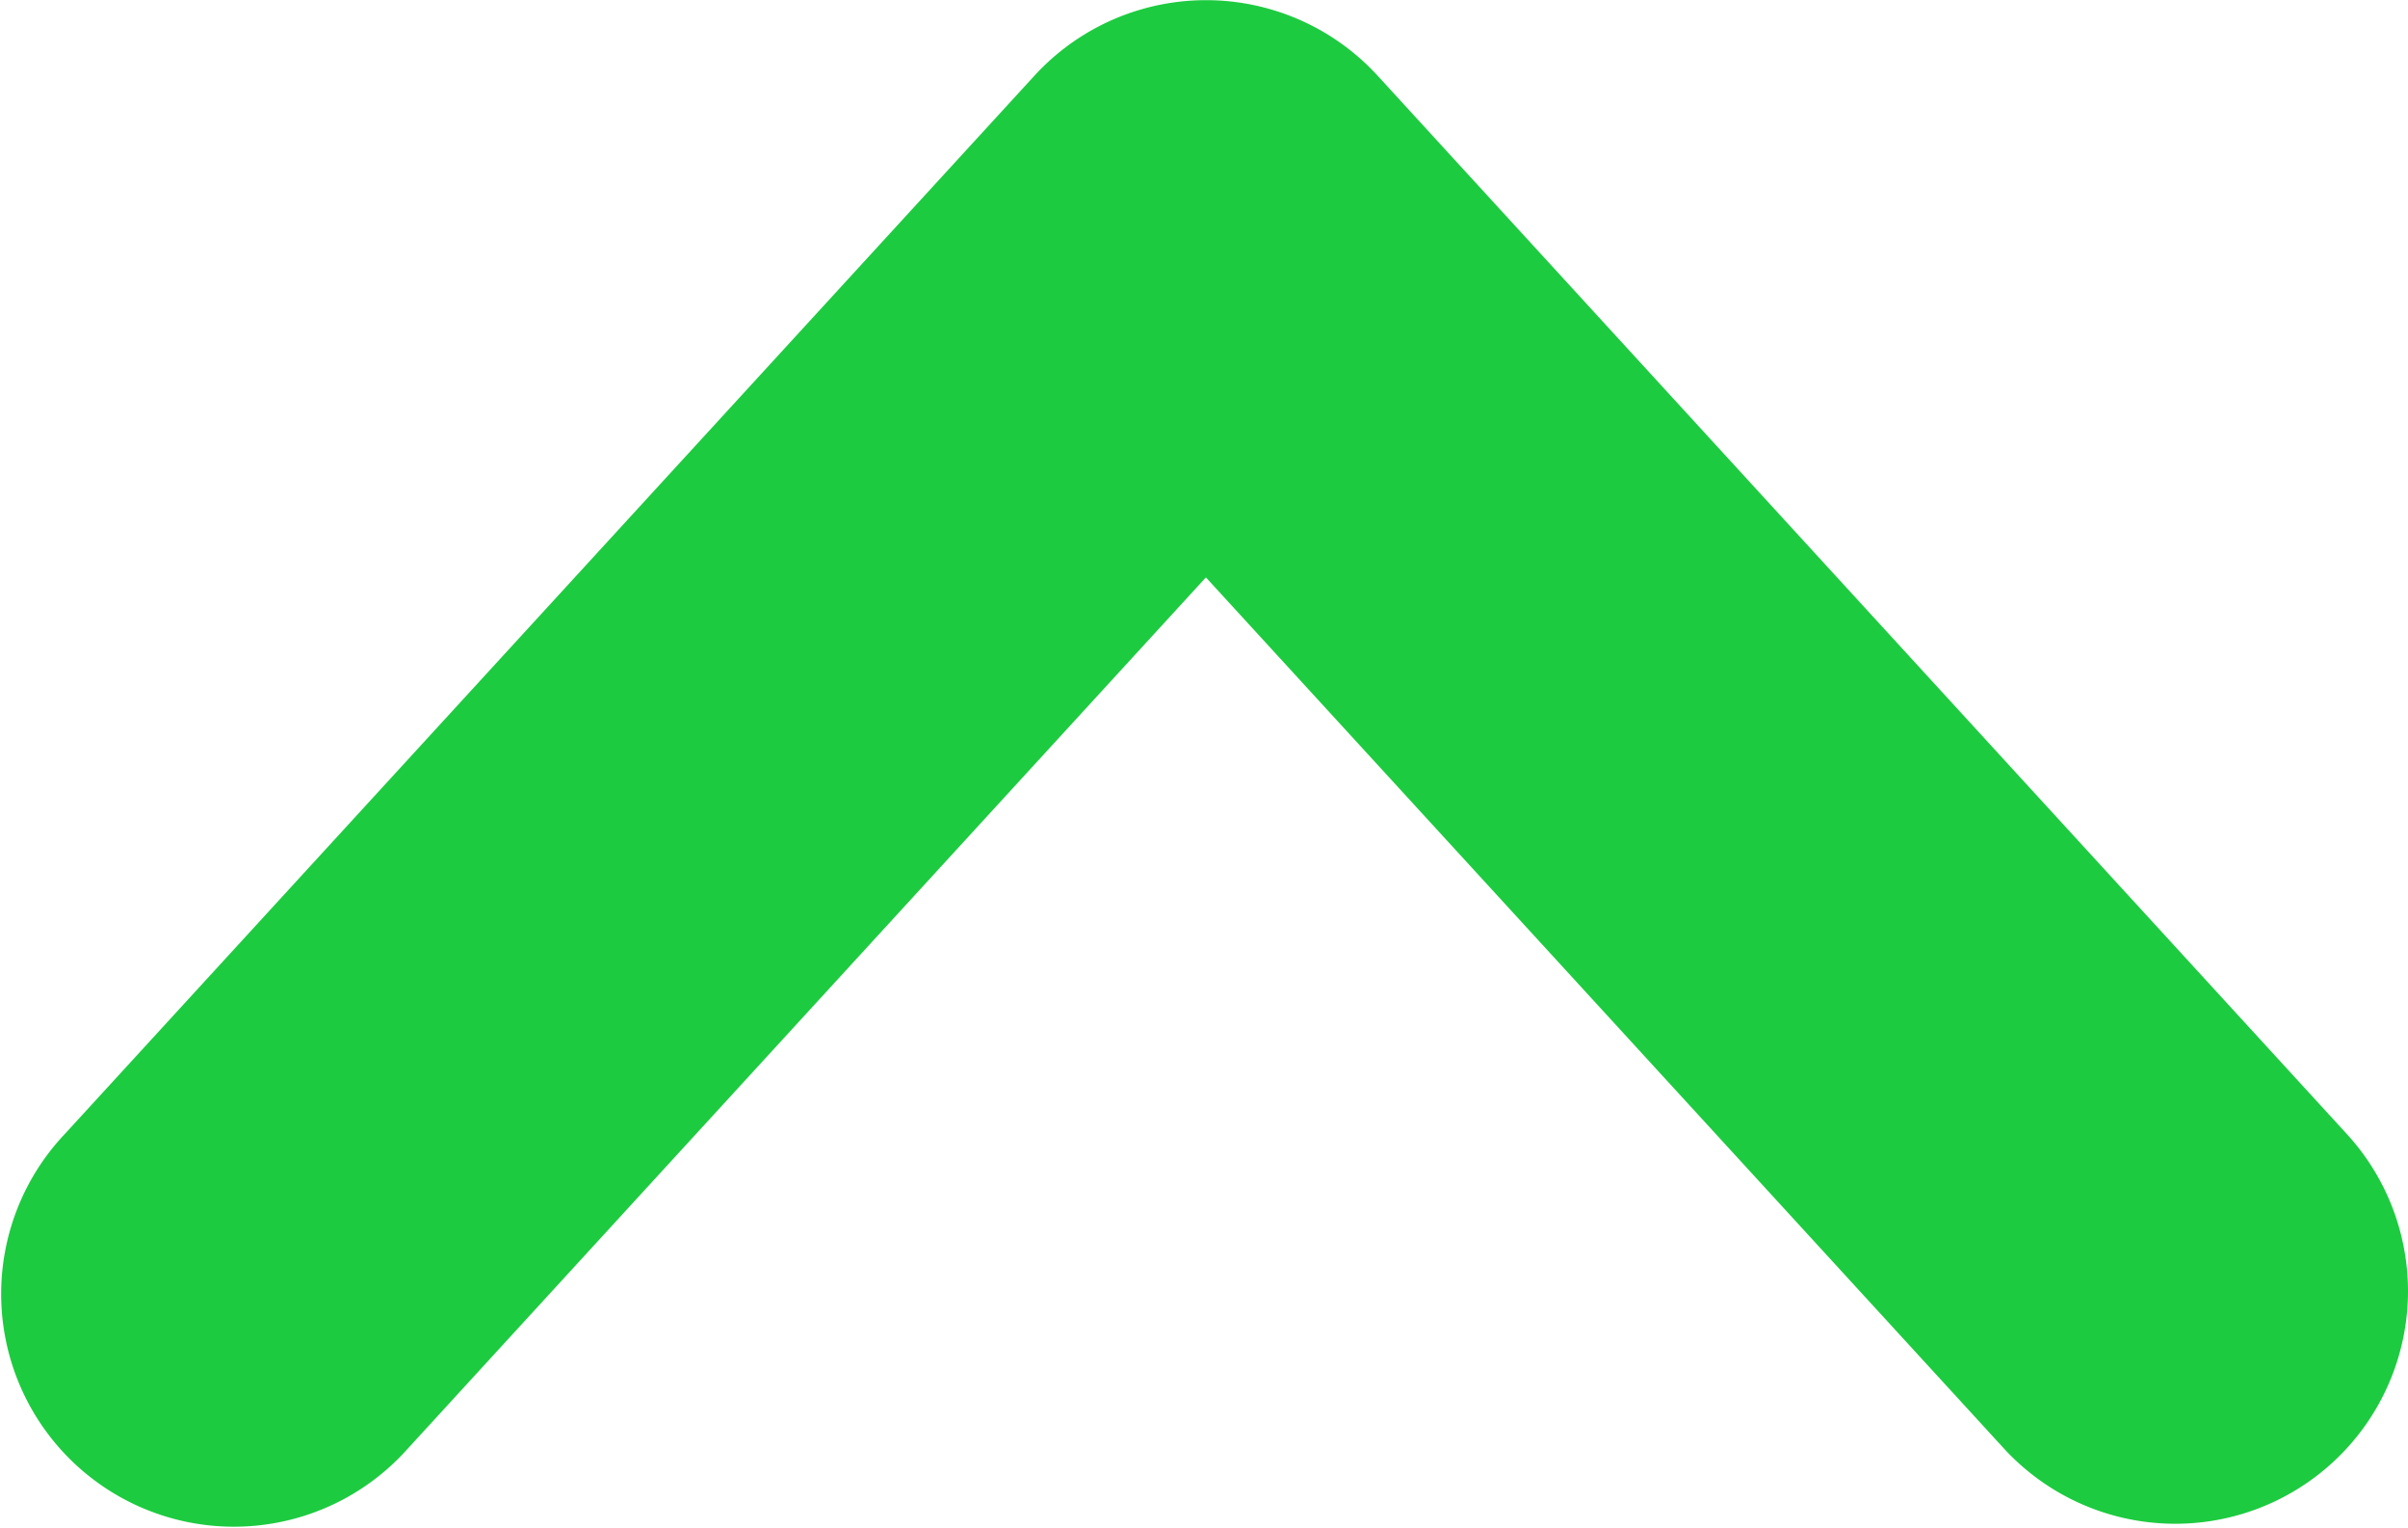
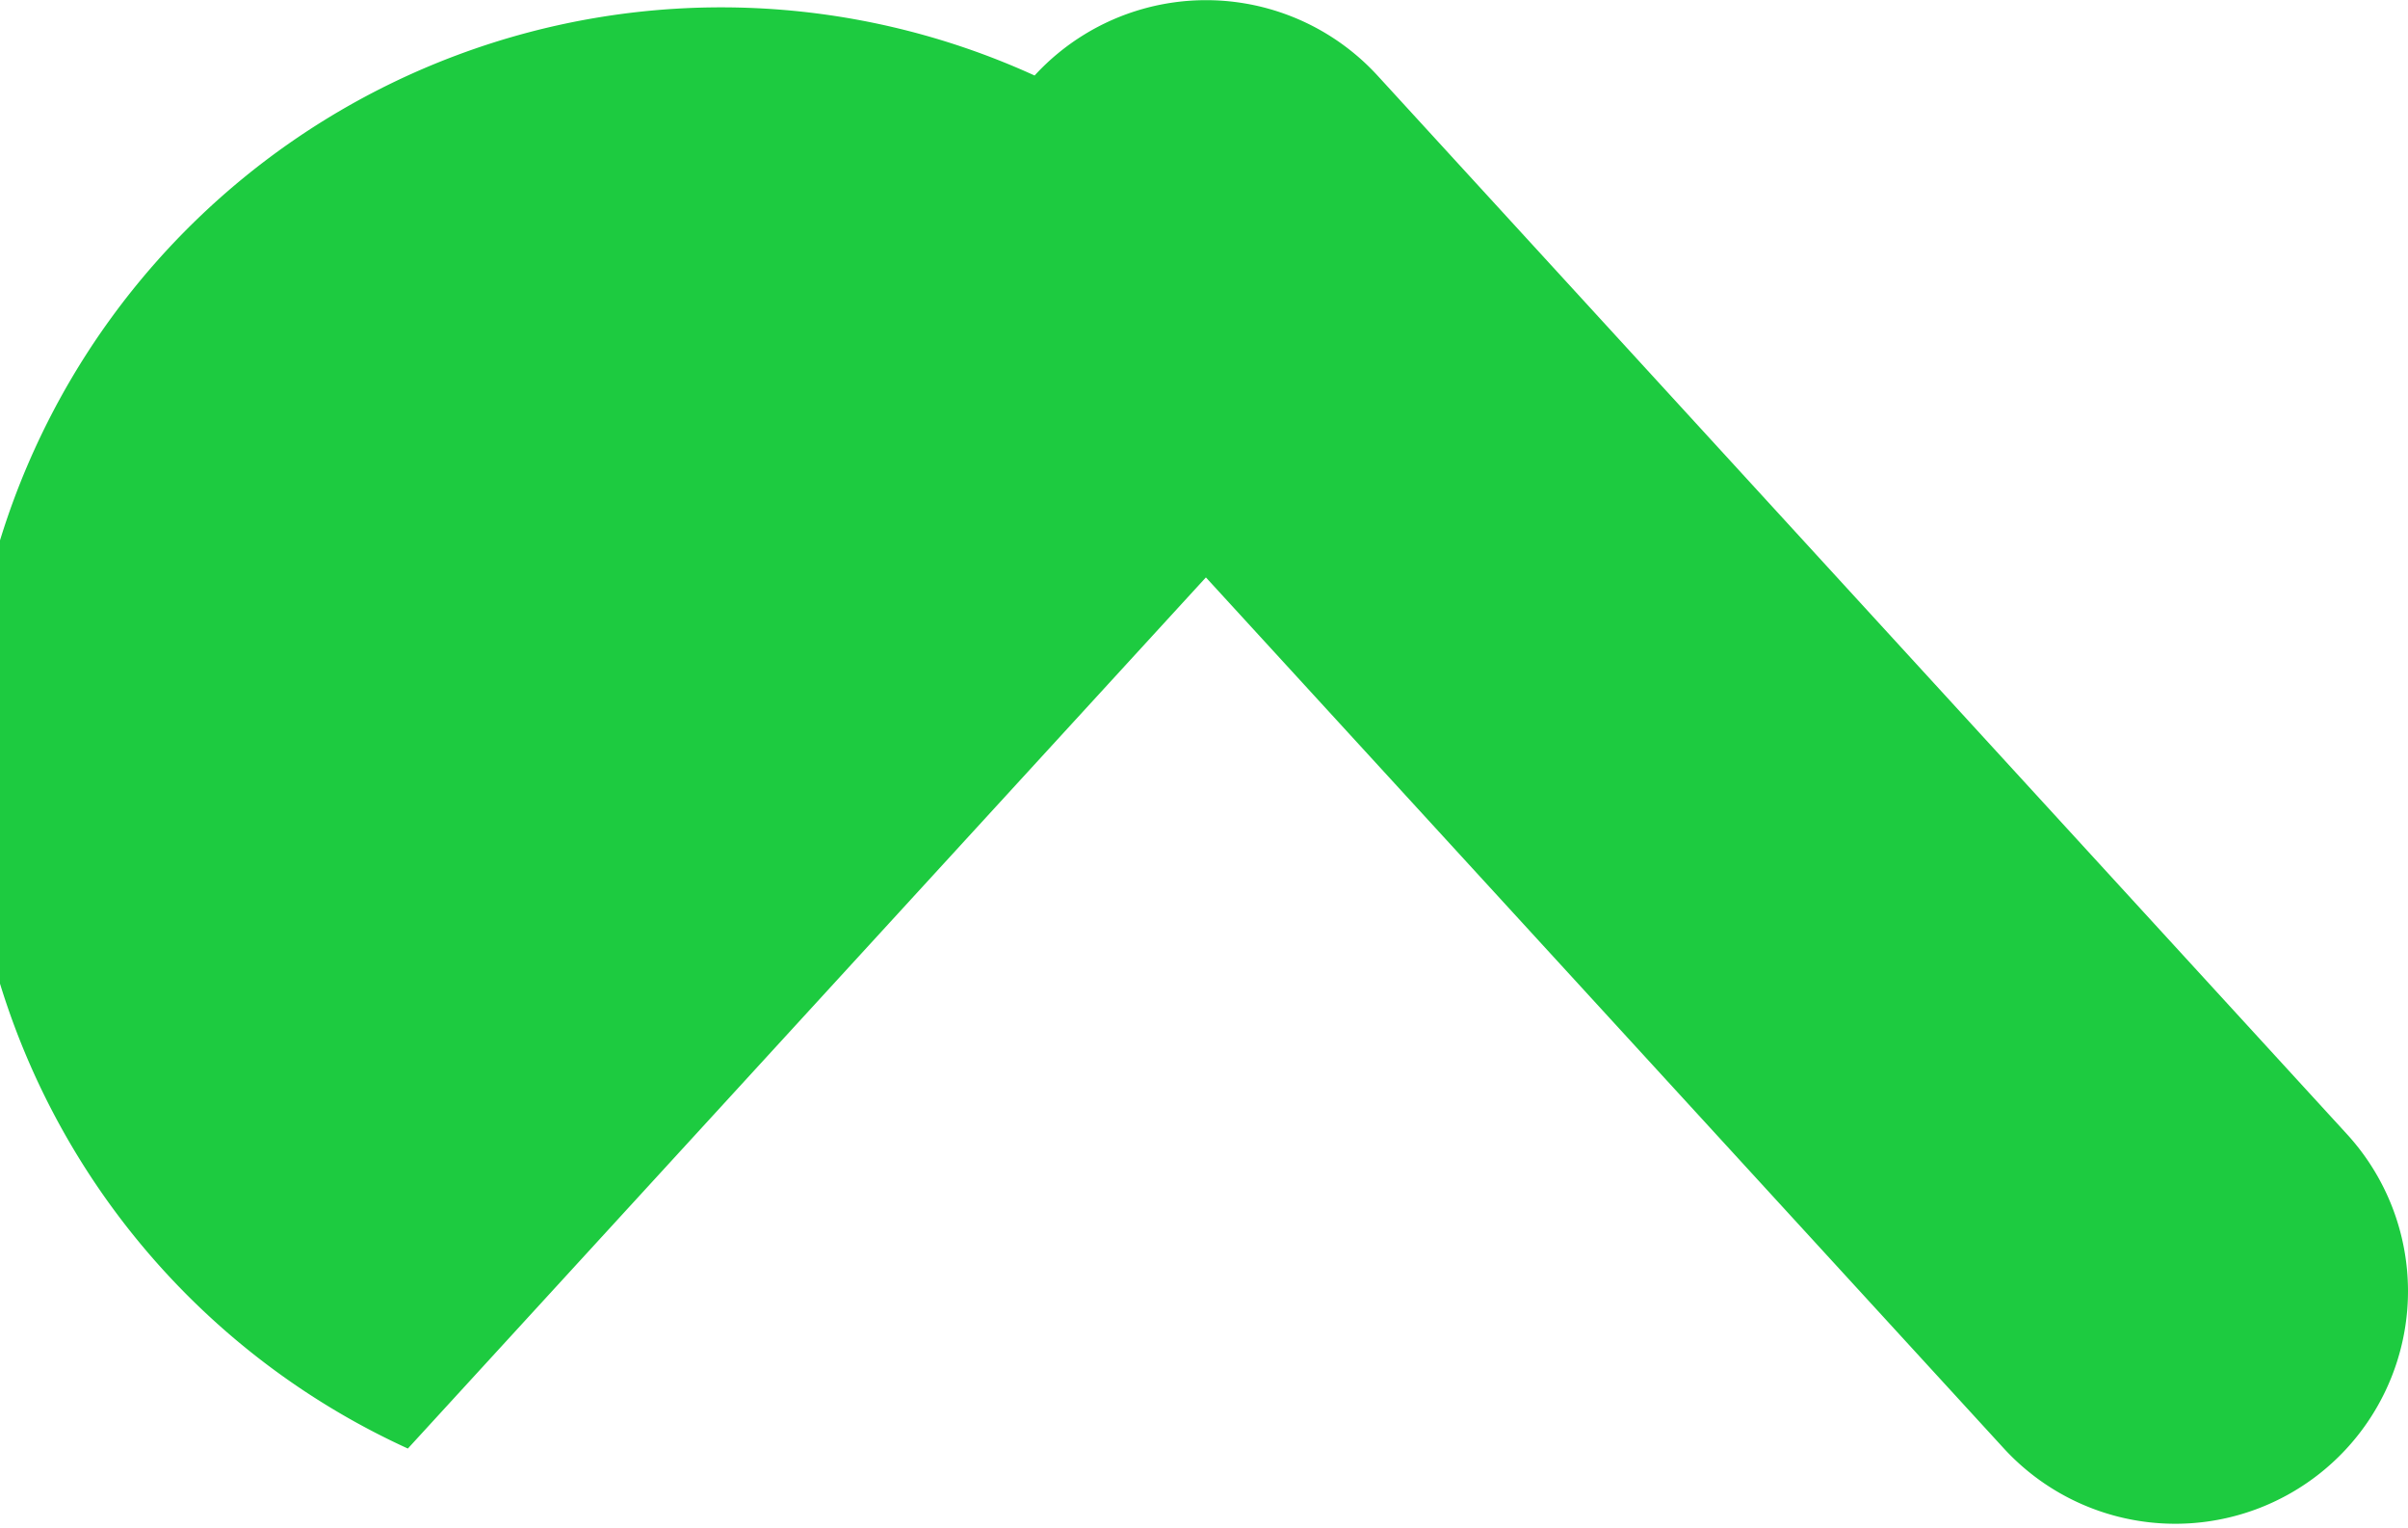
<svg xmlns="http://www.w3.org/2000/svg" width="10.078" height="6.393" viewBox="0 0 10.078 6.393">
  <g id="Grupo_34" data-name="Grupo 34" transform="translate(0)">
-     <path id="Caminho_5" data-name="Caminho 5" d="M18.981,25.651a.974.974,0,0,0-.256-.657l-4.057-4.429a.974.974,0,0,0-1.435,0L9.175,24.993A.974.974,0,1,0,10.61,26.31l3.34-3.645,3.34,3.645a.974.974,0,0,0,1.691-.659Z" transform="translate(-8.903 -20.249)" fill="#1dcb40" />
+     <path id="Caminho_5" data-name="Caminho 5" d="M18.981,25.651a.974.974,0,0,0-.256-.657l-4.057-4.429a.974.974,0,0,0-1.435,0A.974.974,0,1,0,10.61,26.31l3.34-3.645,3.34,3.645a.974.974,0,0,0,1.691-.659Z" transform="translate(-8.903 -20.249)" fill="#1dcb40" />
  </g>
</svg>